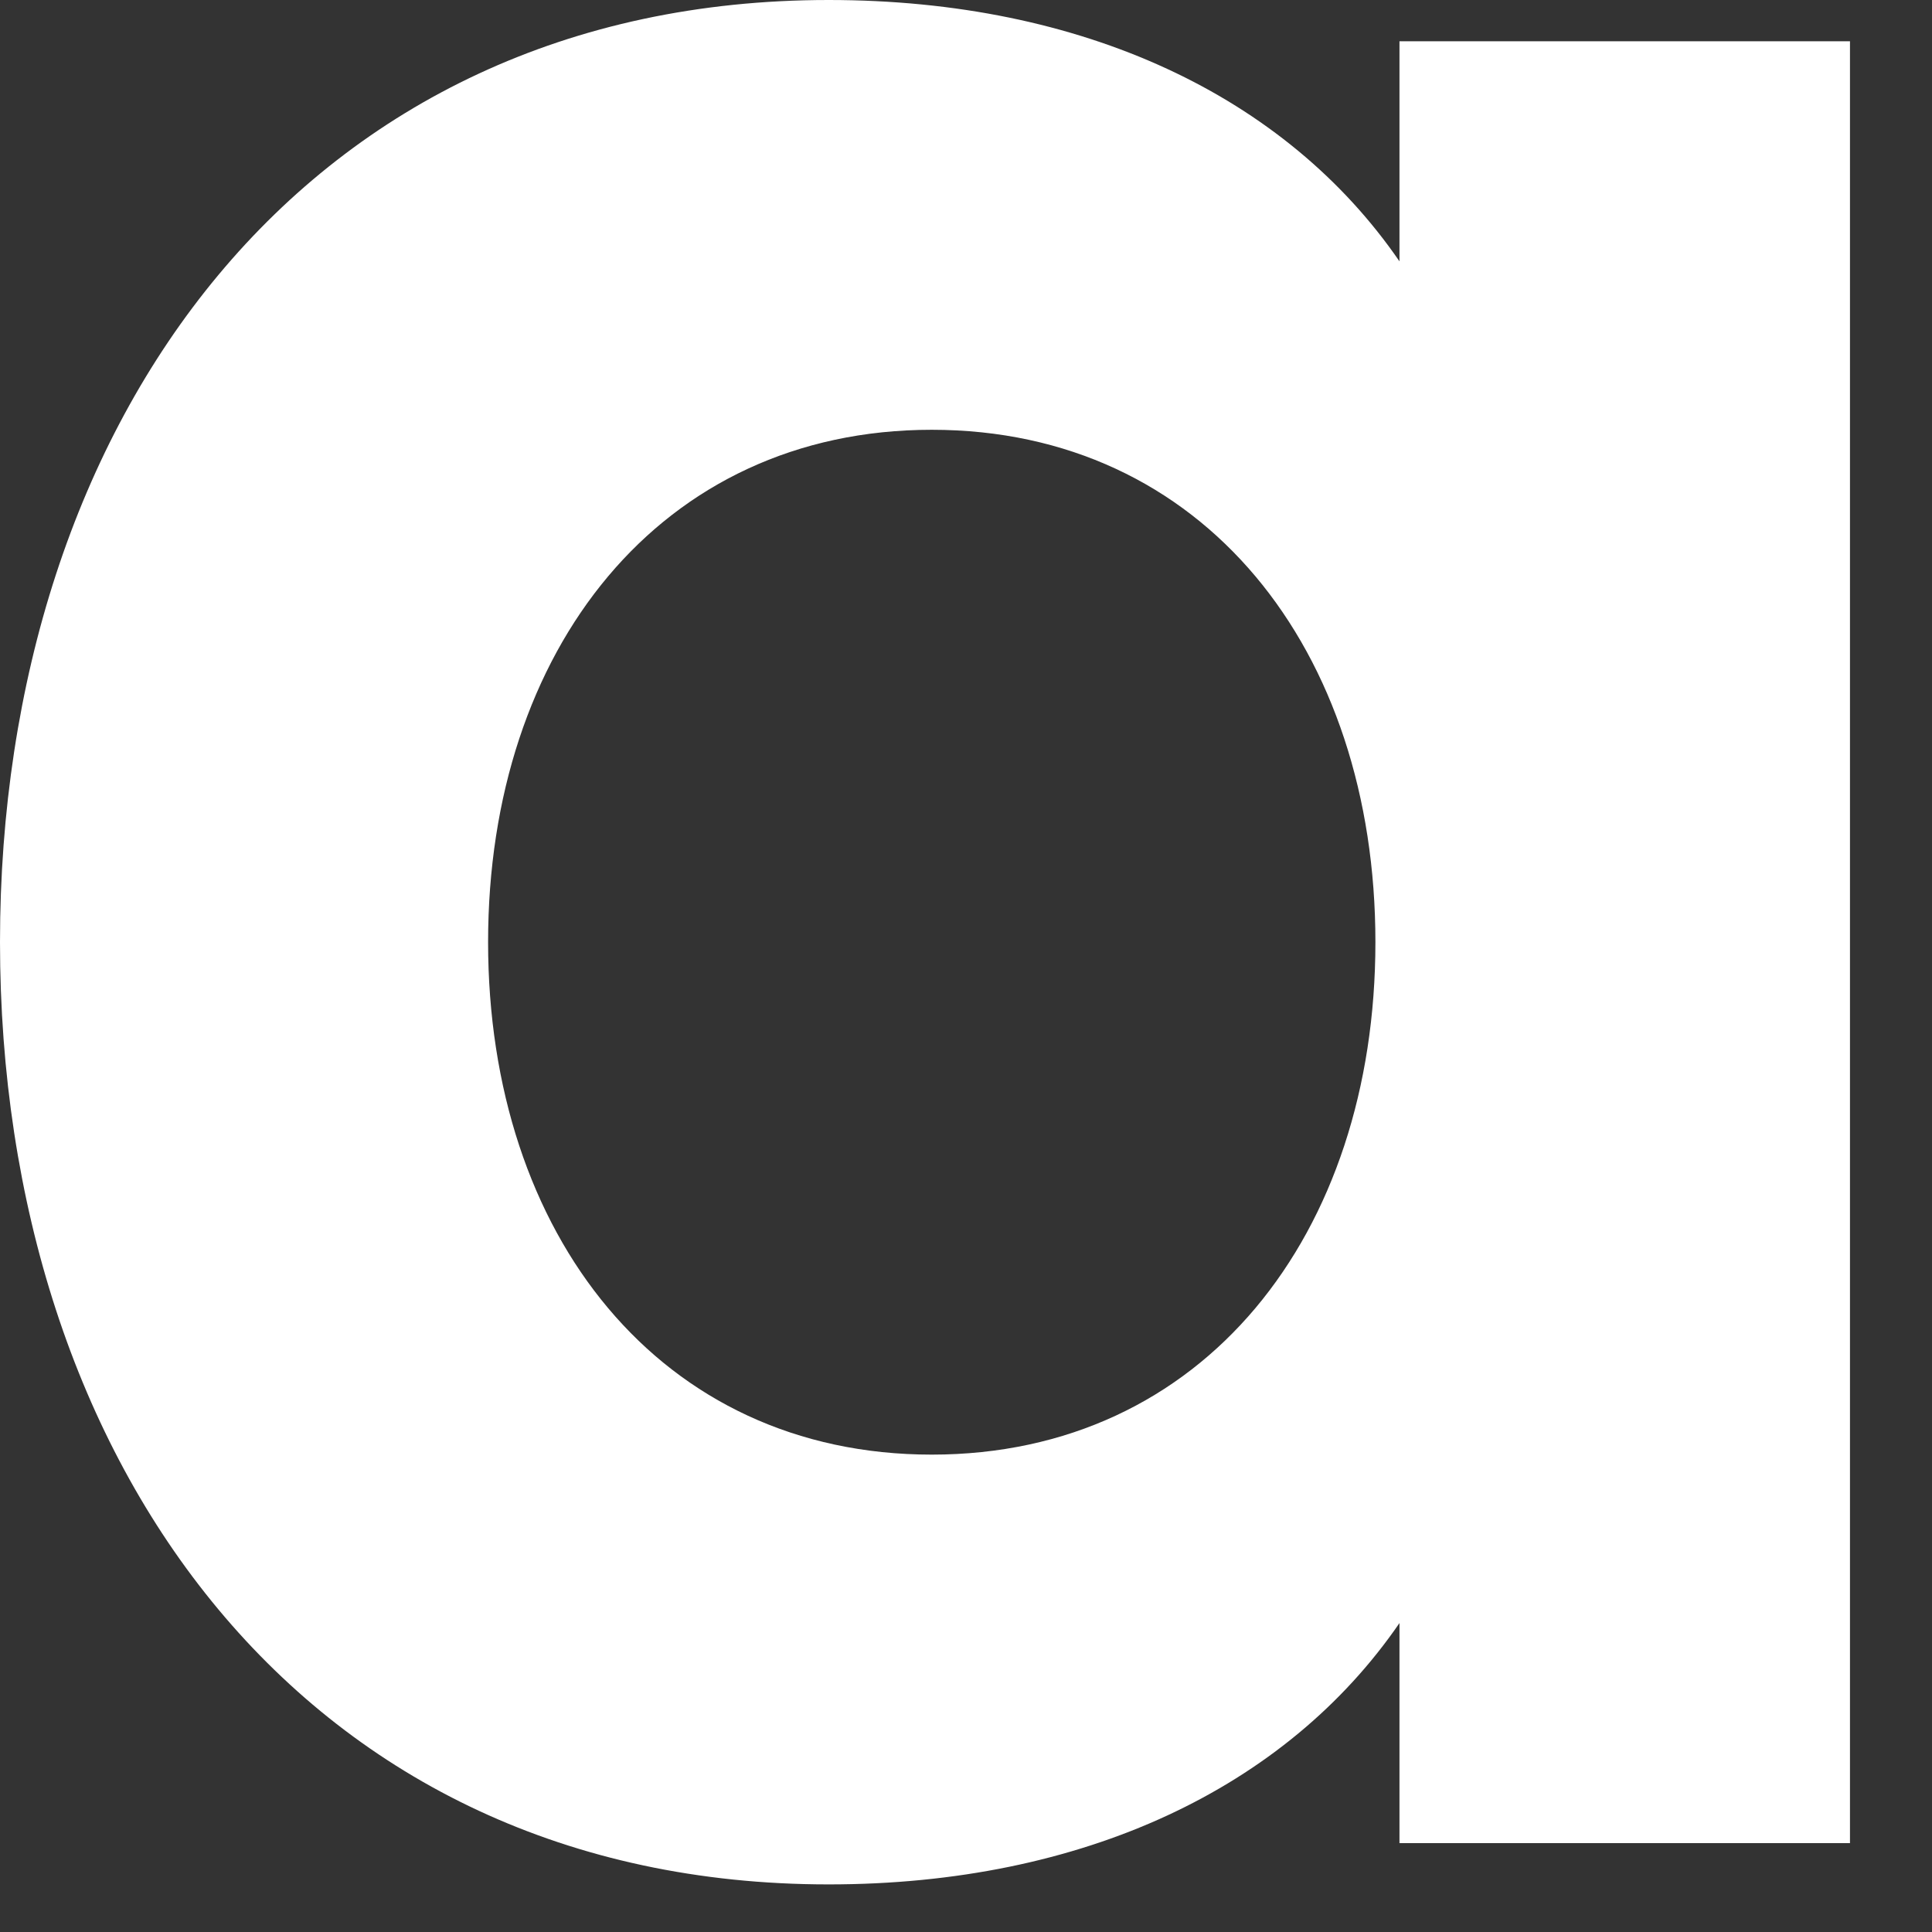
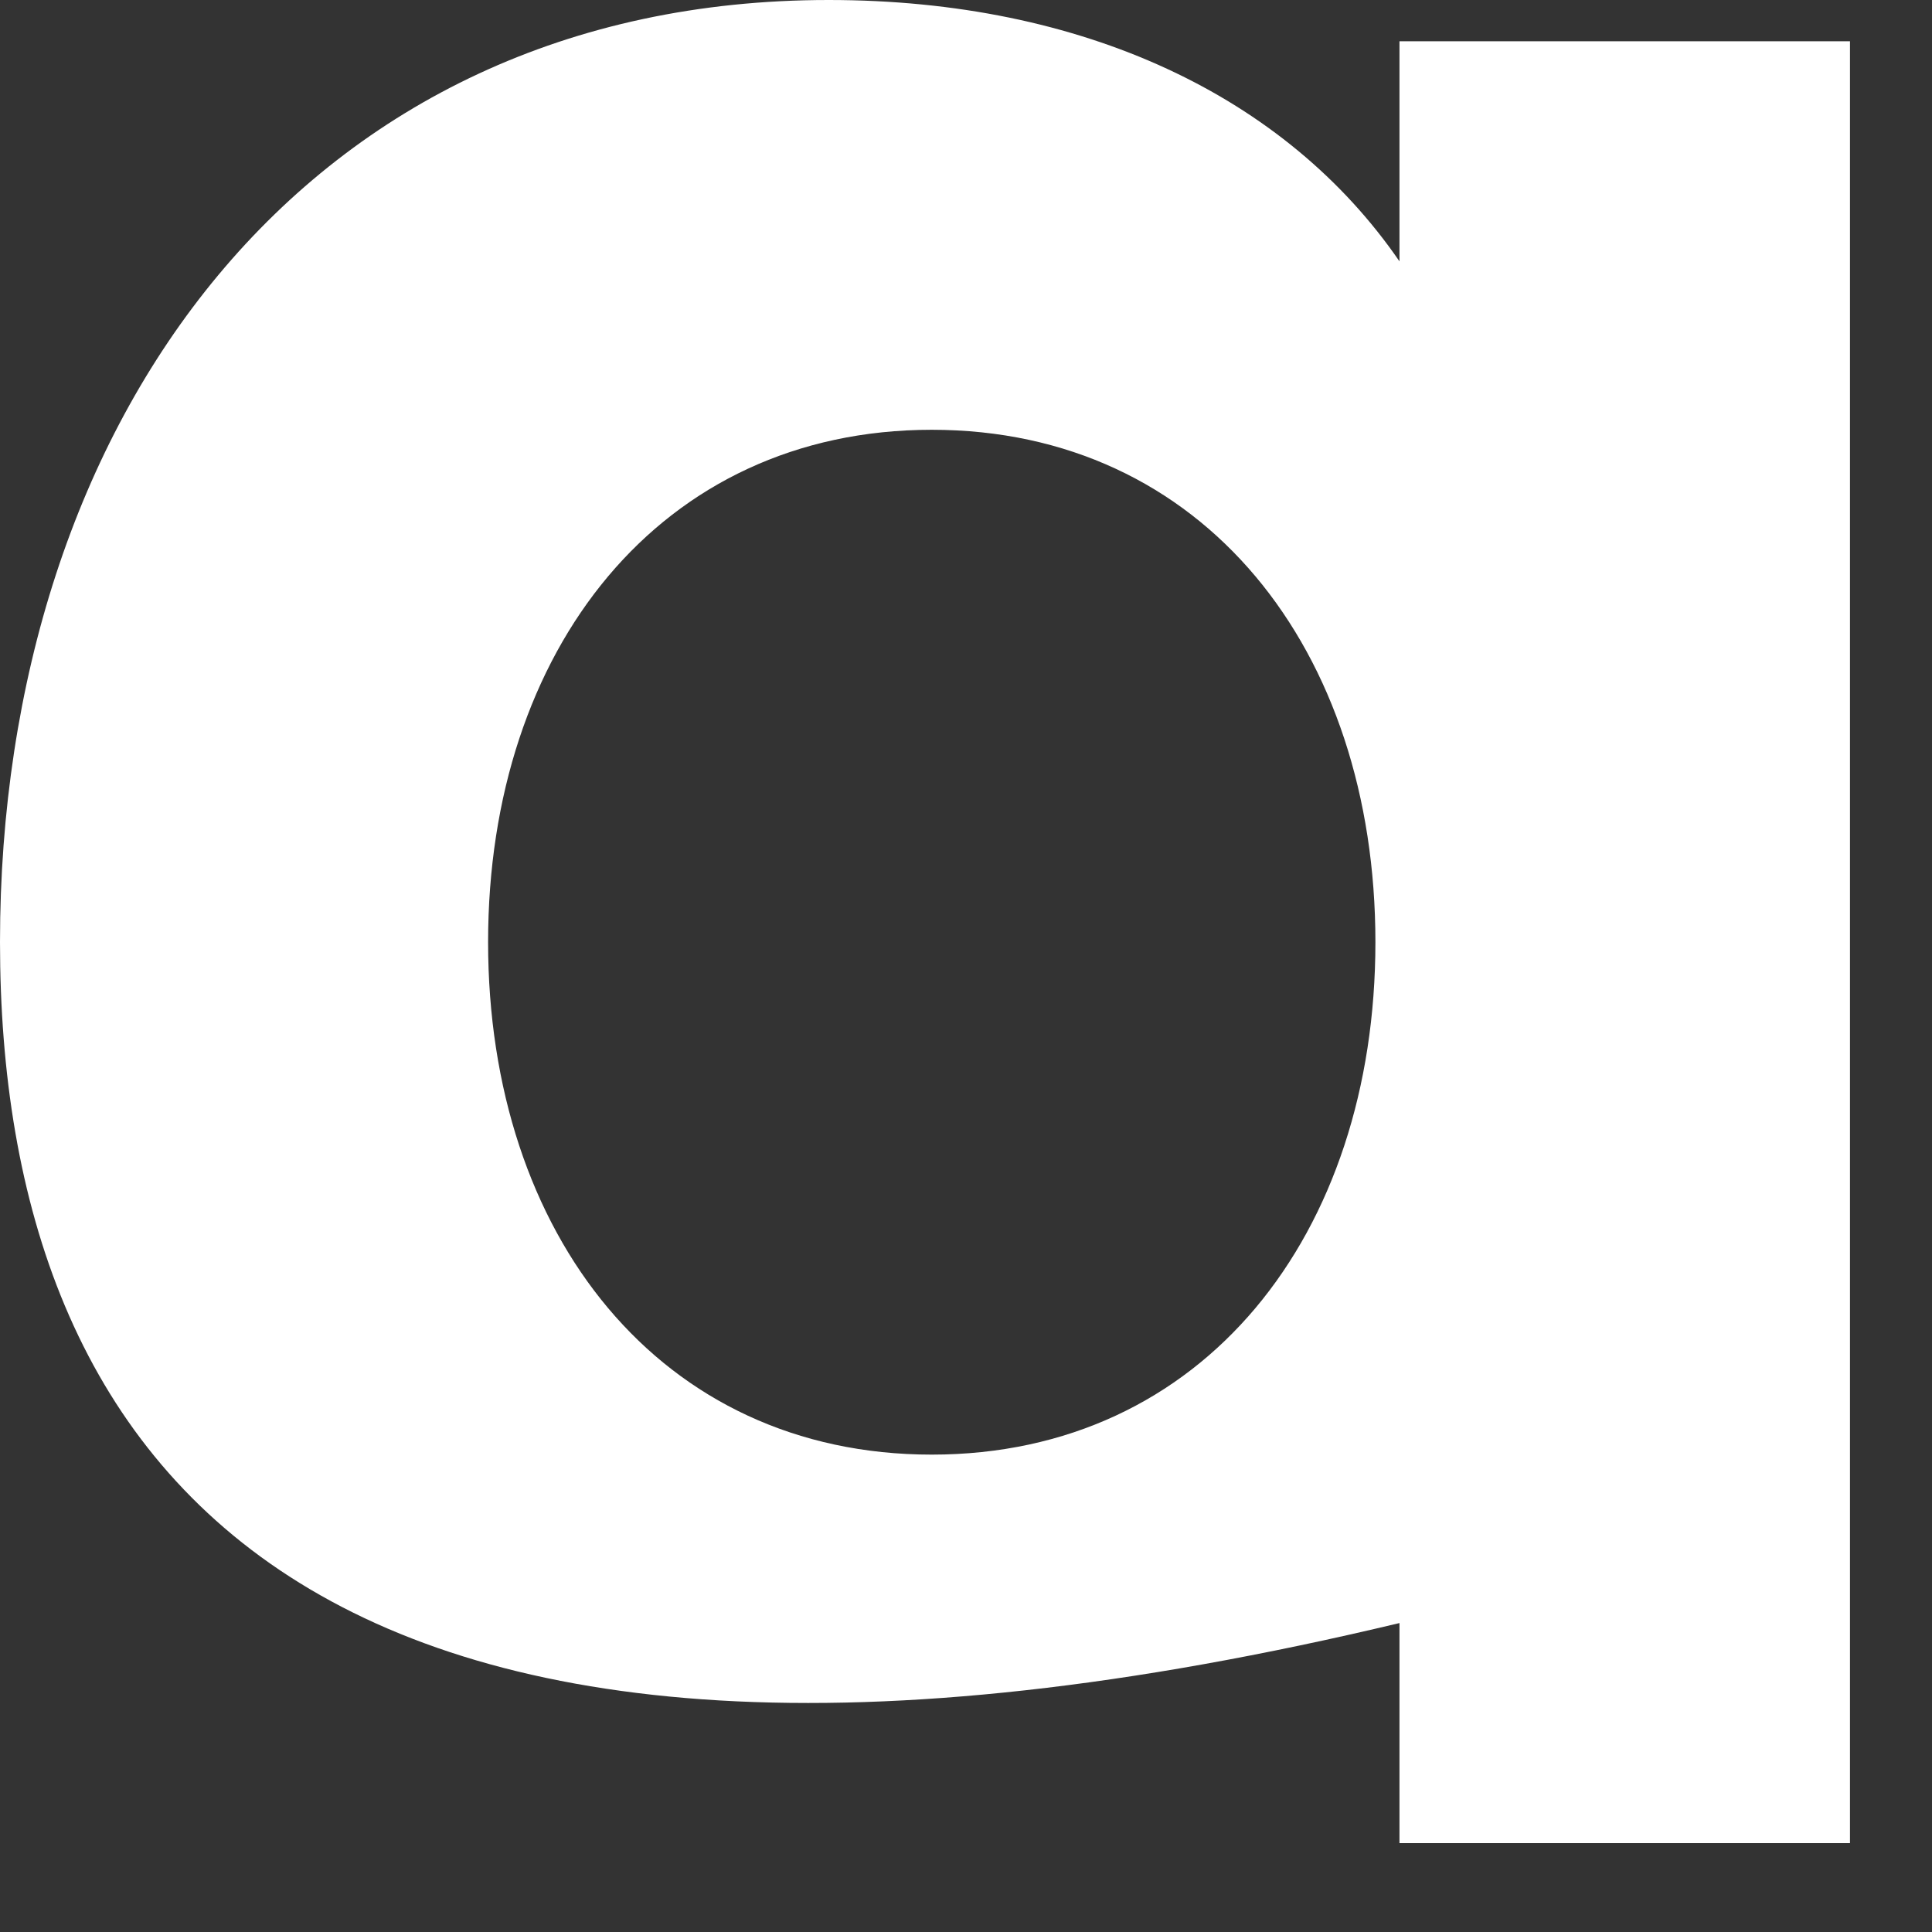
<svg xmlns="http://www.w3.org/2000/svg" fill="none" height="100%" overflow="visible" preserveAspectRatio="none" style="display: block;" viewBox="0 0 11 11" width="100%">
  <rect x="0" y="0" width="11" height="11" fill="#333333" stroke="none" />
-   <path d="M10.533 0.235V10.494H7.968V9.241C7.322 10.181 6.167 10.729 4.718 10.729C1.742 10.729 0 8.341 0 5.364C0 2.388 1.742 0 4.718 0C6.167 0 7.322 0.548 7.968 1.488V0.235H10.533ZM5.305 2.447C3.759 2.447 2.779 3.7 2.779 5.364C2.779 7.029 3.758 8.282 5.305 8.282C6.852 8.282 7.831 7.029 7.831 5.364C7.831 3.7 6.852 2.447 5.305 2.447Z" fill="white" id="Vector" />
+   <path d="M10.533 0.235V10.494H7.968V9.241C1.742 10.729 0 8.341 0 5.364C0 2.388 1.742 0 4.718 0C6.167 0 7.322 0.548 7.968 1.488V0.235H10.533ZM5.305 2.447C3.759 2.447 2.779 3.7 2.779 5.364C2.779 7.029 3.758 8.282 5.305 8.282C6.852 8.282 7.831 7.029 7.831 5.364C7.831 3.7 6.852 2.447 5.305 2.447Z" fill="white" id="Vector" />
</svg>